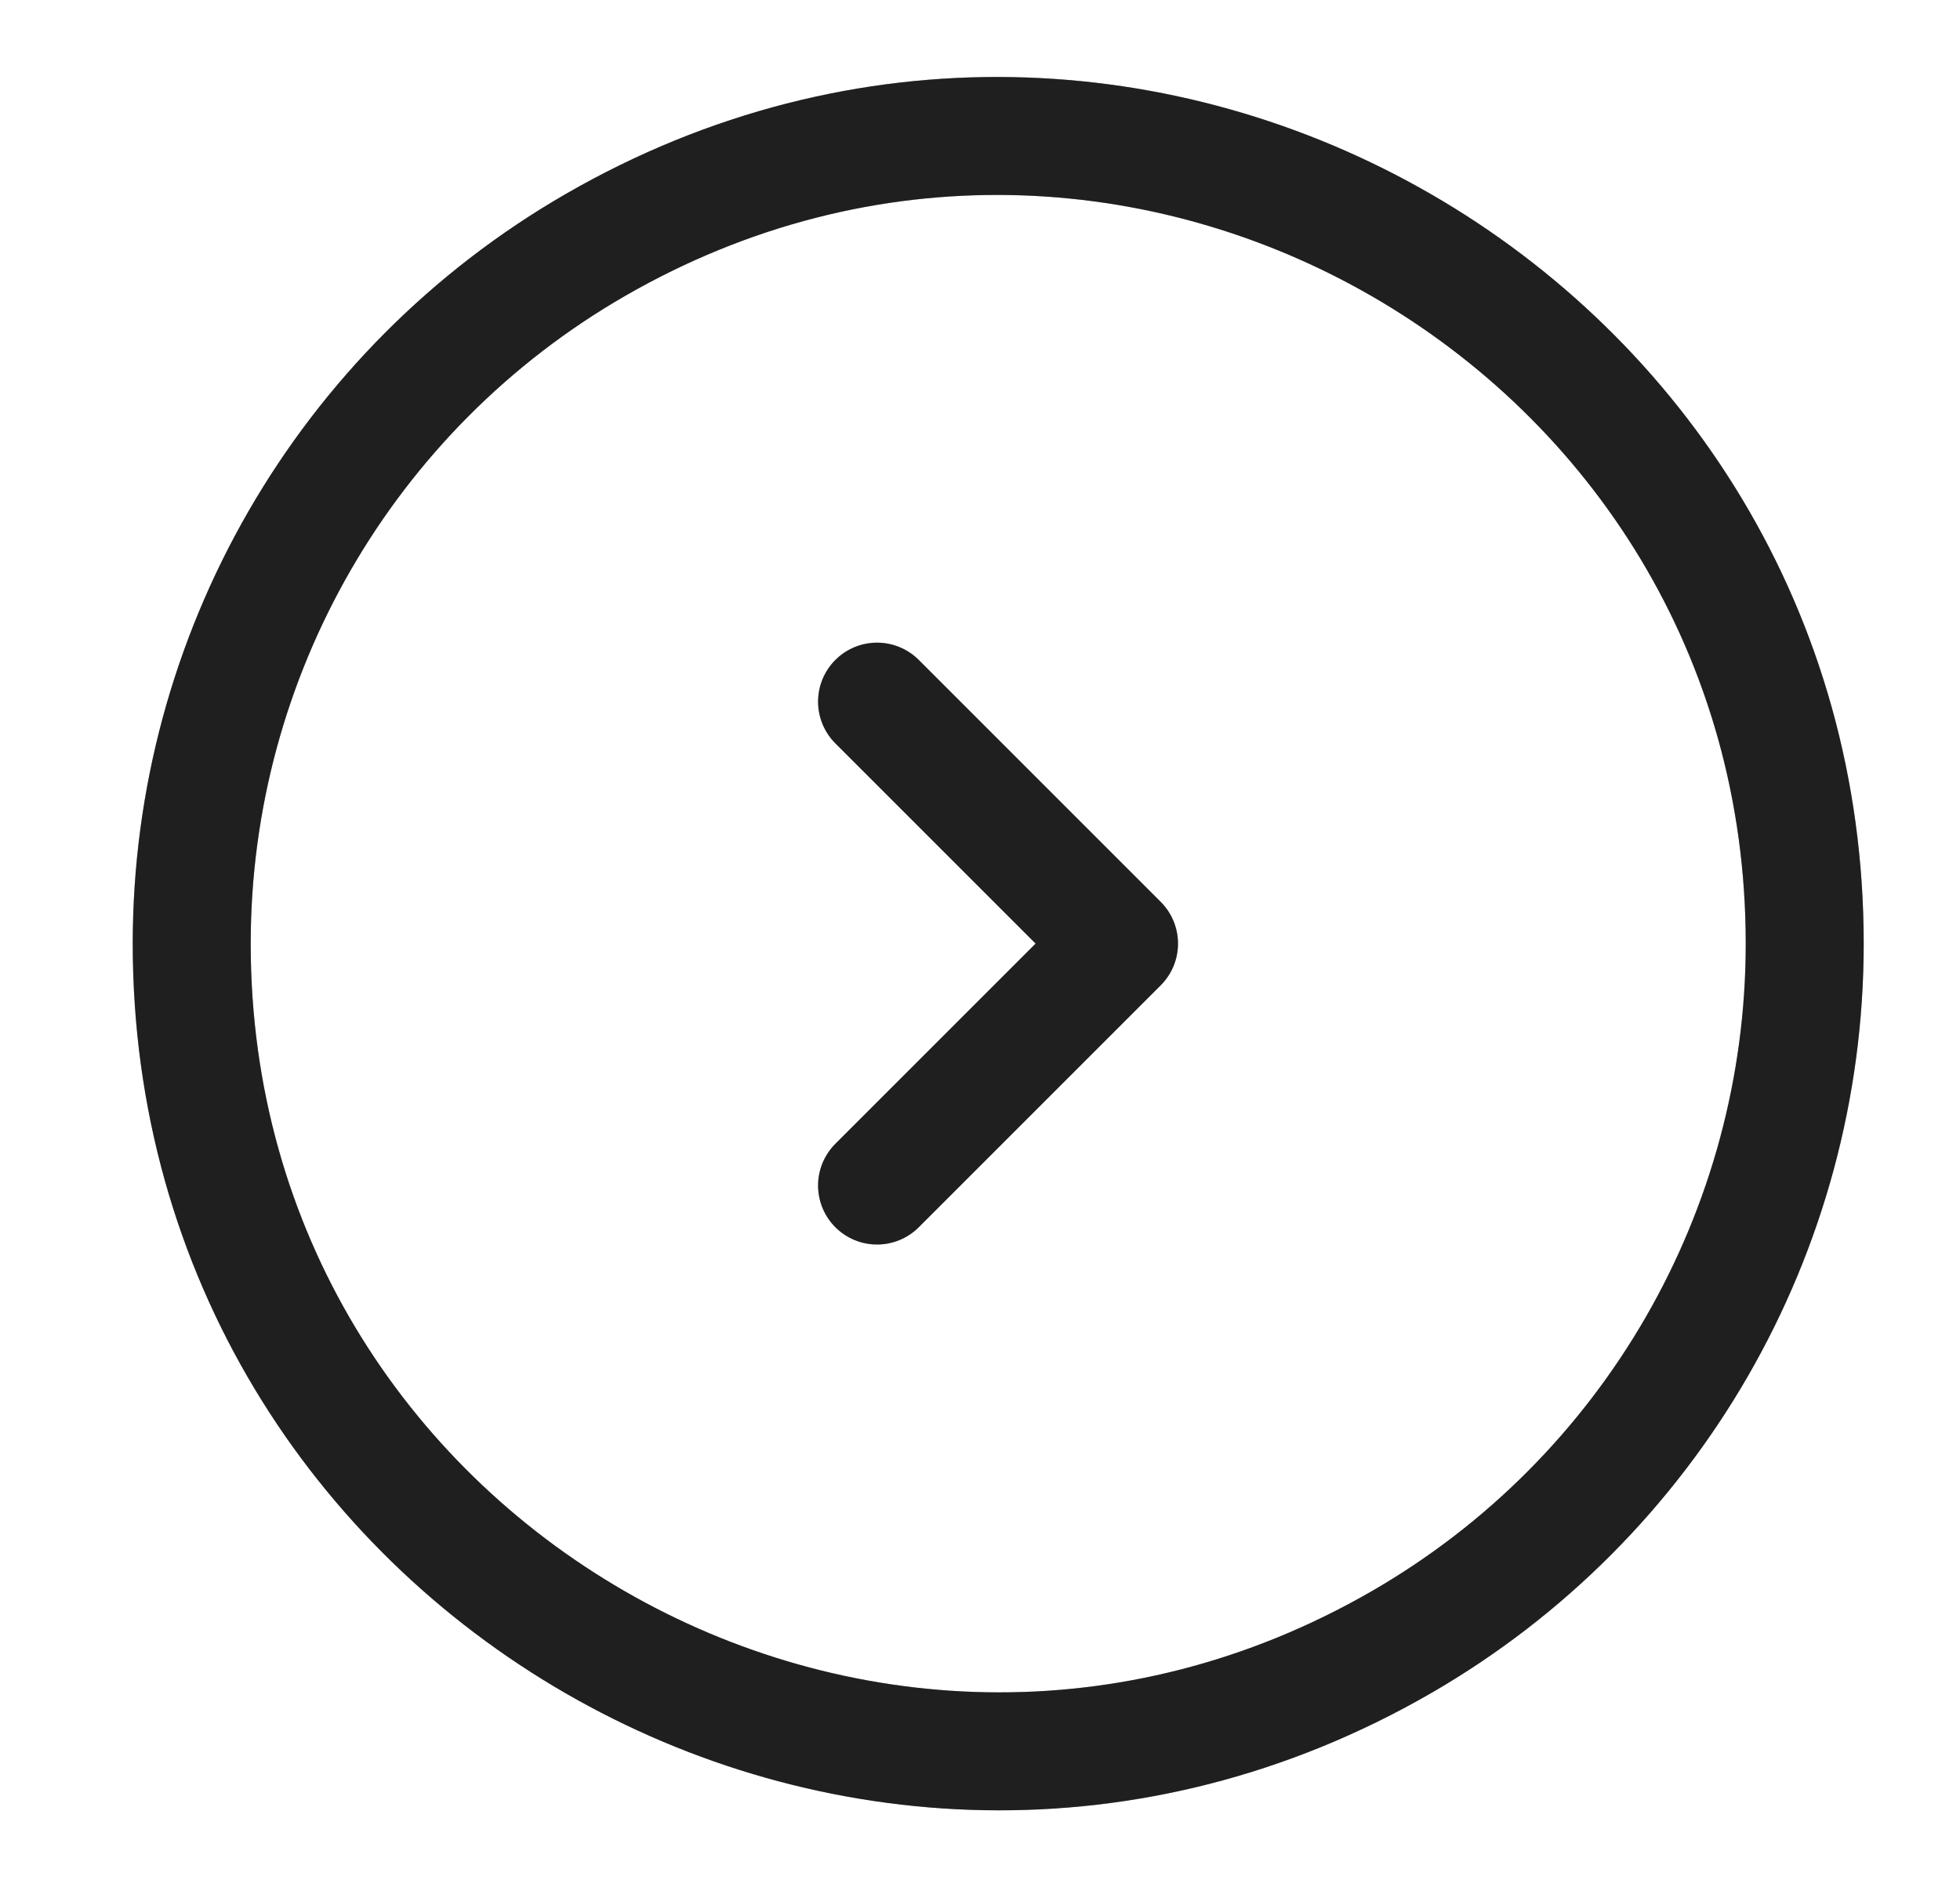
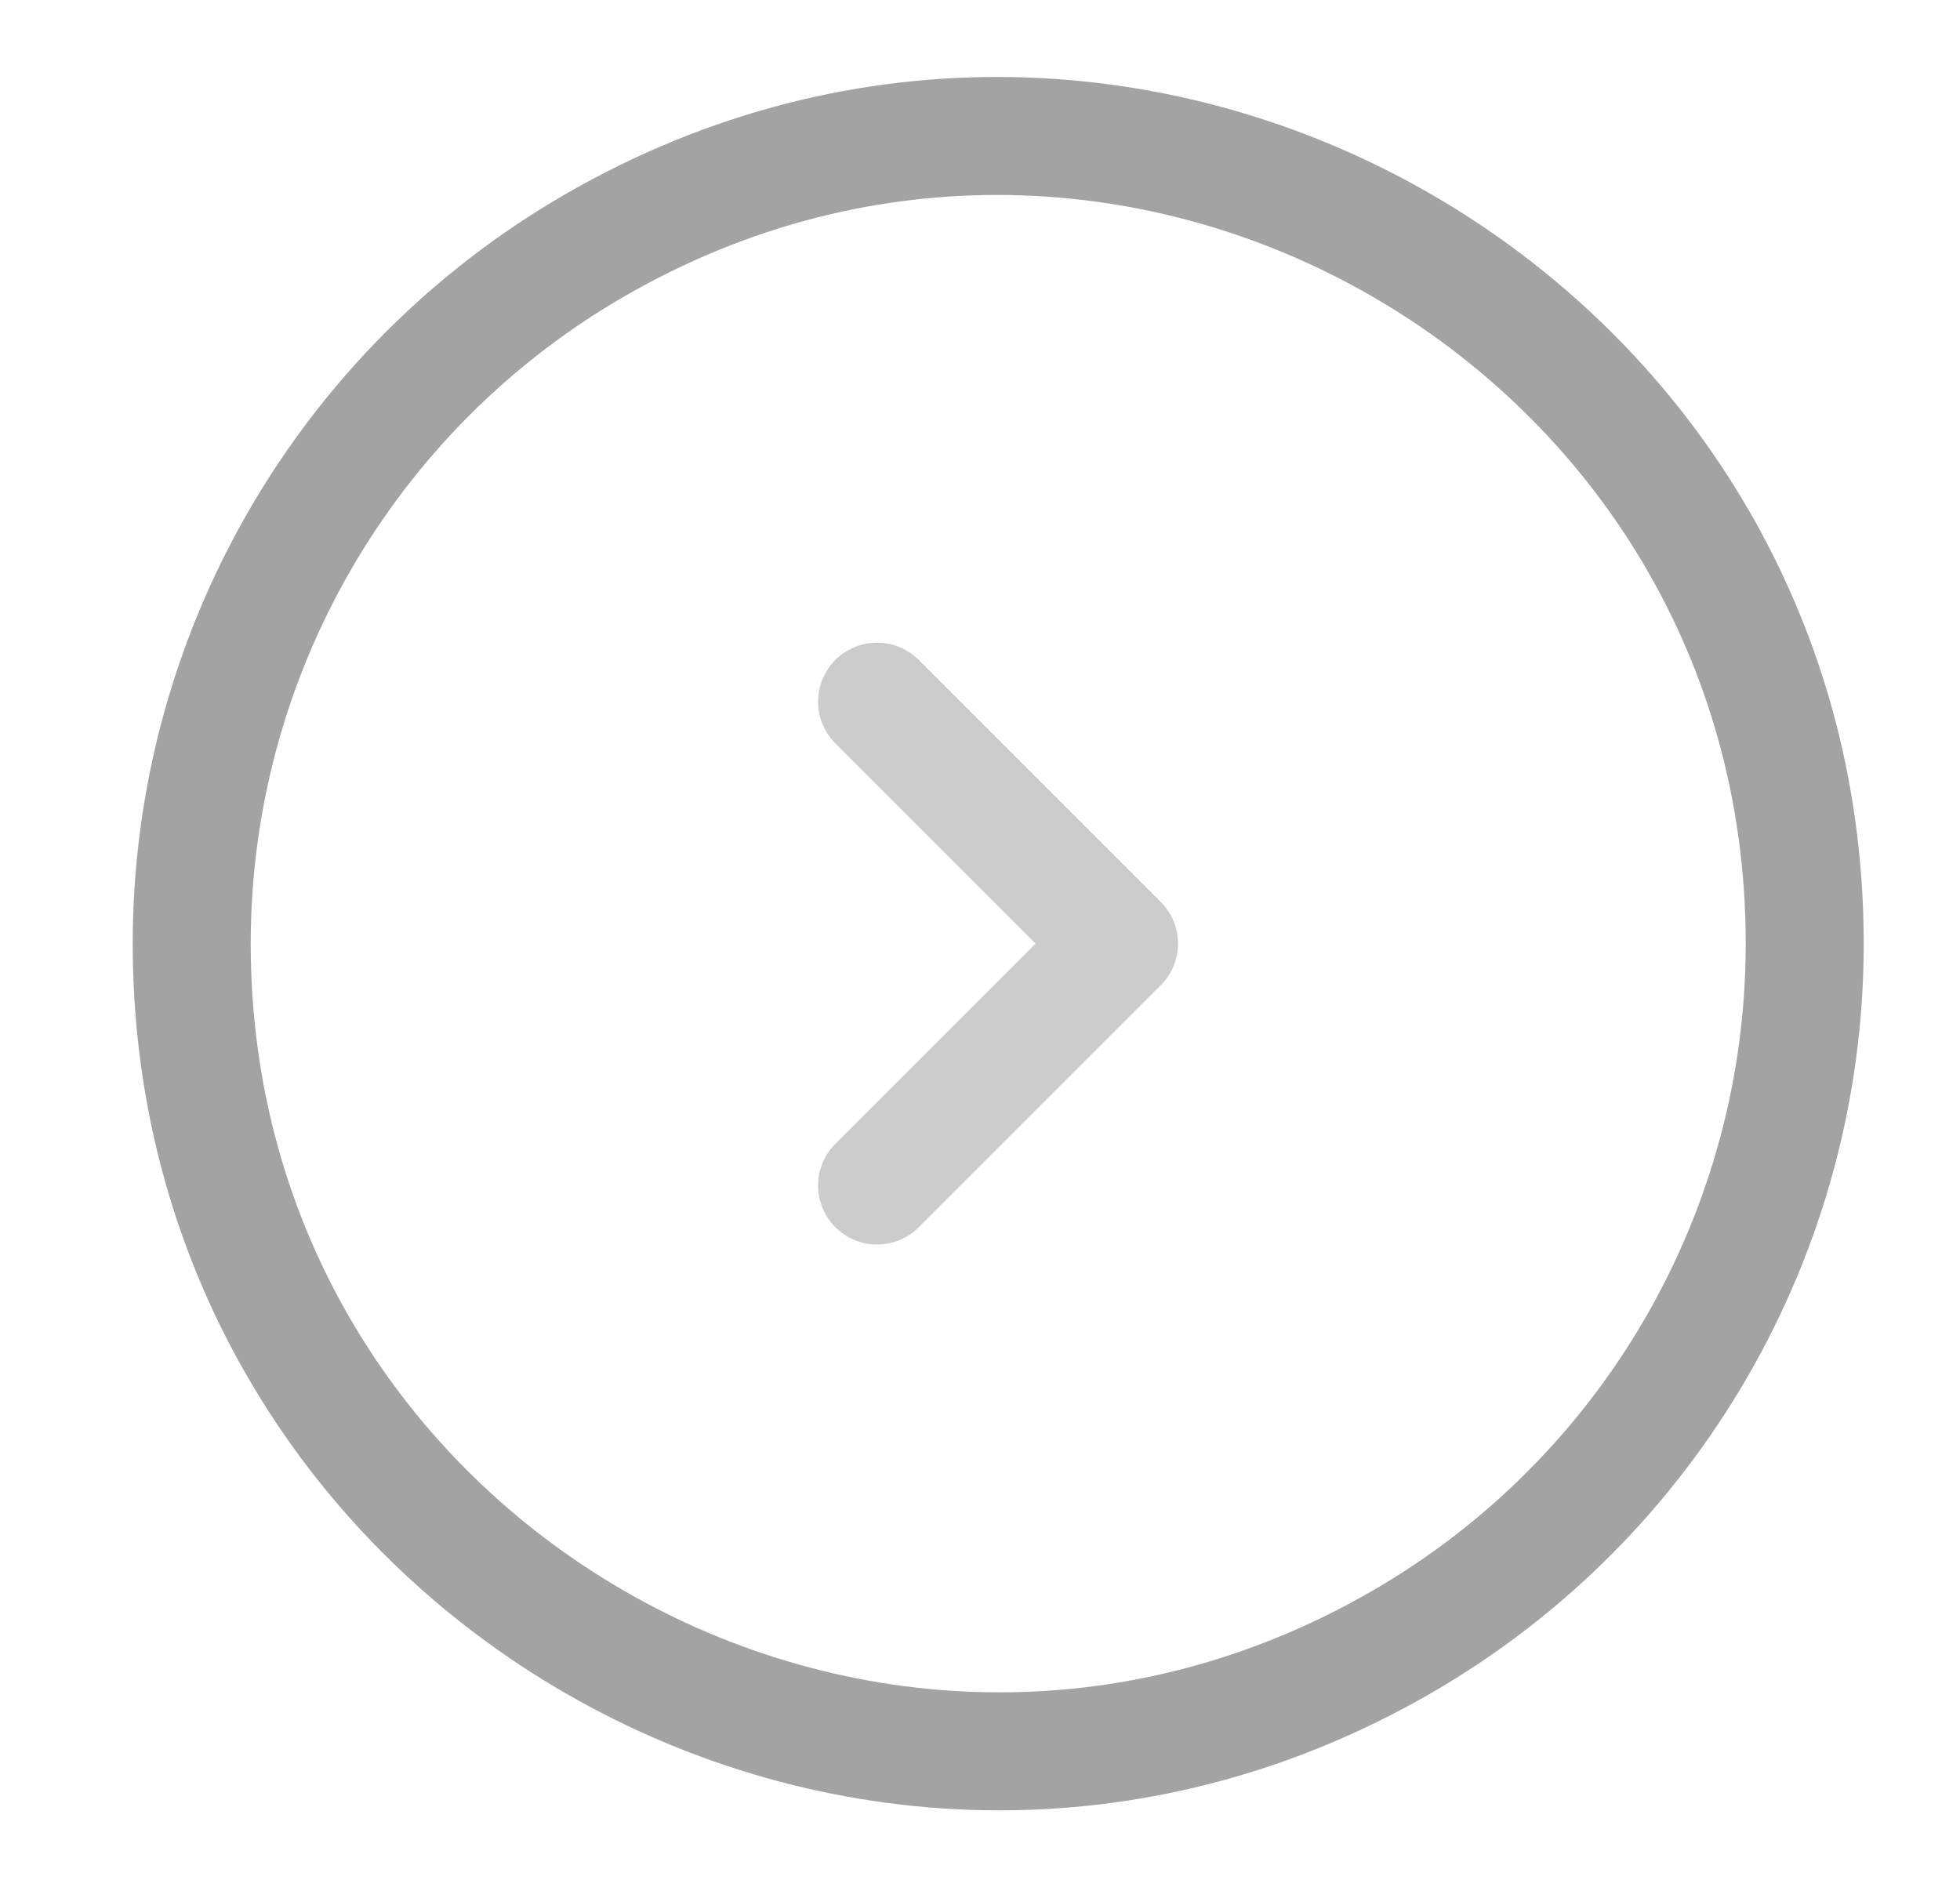
<svg xmlns="http://www.w3.org/2000/svg" width="27" height="26" viewBox="0 0 27 26" fill="none">
-   <path d="M2.641 13C2.641 21.553 11.899 26.898 19.306 22.622C22.744 20.637 24.861 16.969 24.861 13C24.861 4.447 15.603 -0.898 8.196 3.378C4.758 5.363 2.641 9.031 2.641 13Z" stroke="#313131" stroke-width="1.625" />
  <path d="M2.641 13C2.641 21.553 11.899 26.898 19.306 22.622C22.744 20.637 24.861 16.969 24.861 13C24.861 4.447 15.603 -0.898 8.196 3.378C4.758 5.363 2.641 9.031 2.641 13Z" stroke="black" stroke-opacity="0.2" stroke-width="1.625" />
-   <path d="M2.641 13C2.641 21.553 11.899 26.898 19.306 22.622C22.744 20.637 24.861 16.969 24.861 13C24.861 4.447 15.603 -0.898 8.196 3.378C4.758 5.363 2.641 9.031 2.641 13Z" stroke="black" stroke-opacity="0.2" stroke-width="1.625" />
-   <path d="M12.082 9.666L15.415 12.999L12.082 16.332" stroke="#313131" stroke-width="1.625" stroke-linecap="round" stroke-linejoin="round" />
-   <path d="M12.082 9.666L15.415 12.999L12.082 16.332" stroke="black" stroke-opacity="0.2" stroke-width="1.625" stroke-linecap="round" stroke-linejoin="round" />
+   <path d="M2.641 13C2.641 21.553 11.899 26.898 19.306 22.622C22.744 20.637 24.861 16.969 24.861 13C24.861 4.447 15.603 -0.898 8.196 3.378C4.758 5.363 2.641 9.031 2.641 13" stroke="black" stroke-opacity="0.2" stroke-width="1.625" />
  <path d="M12.082 9.666L15.415 12.999L12.082 16.332" stroke="black" stroke-opacity="0.2" stroke-width="1.625" stroke-linecap="round" stroke-linejoin="round" />
</svg>